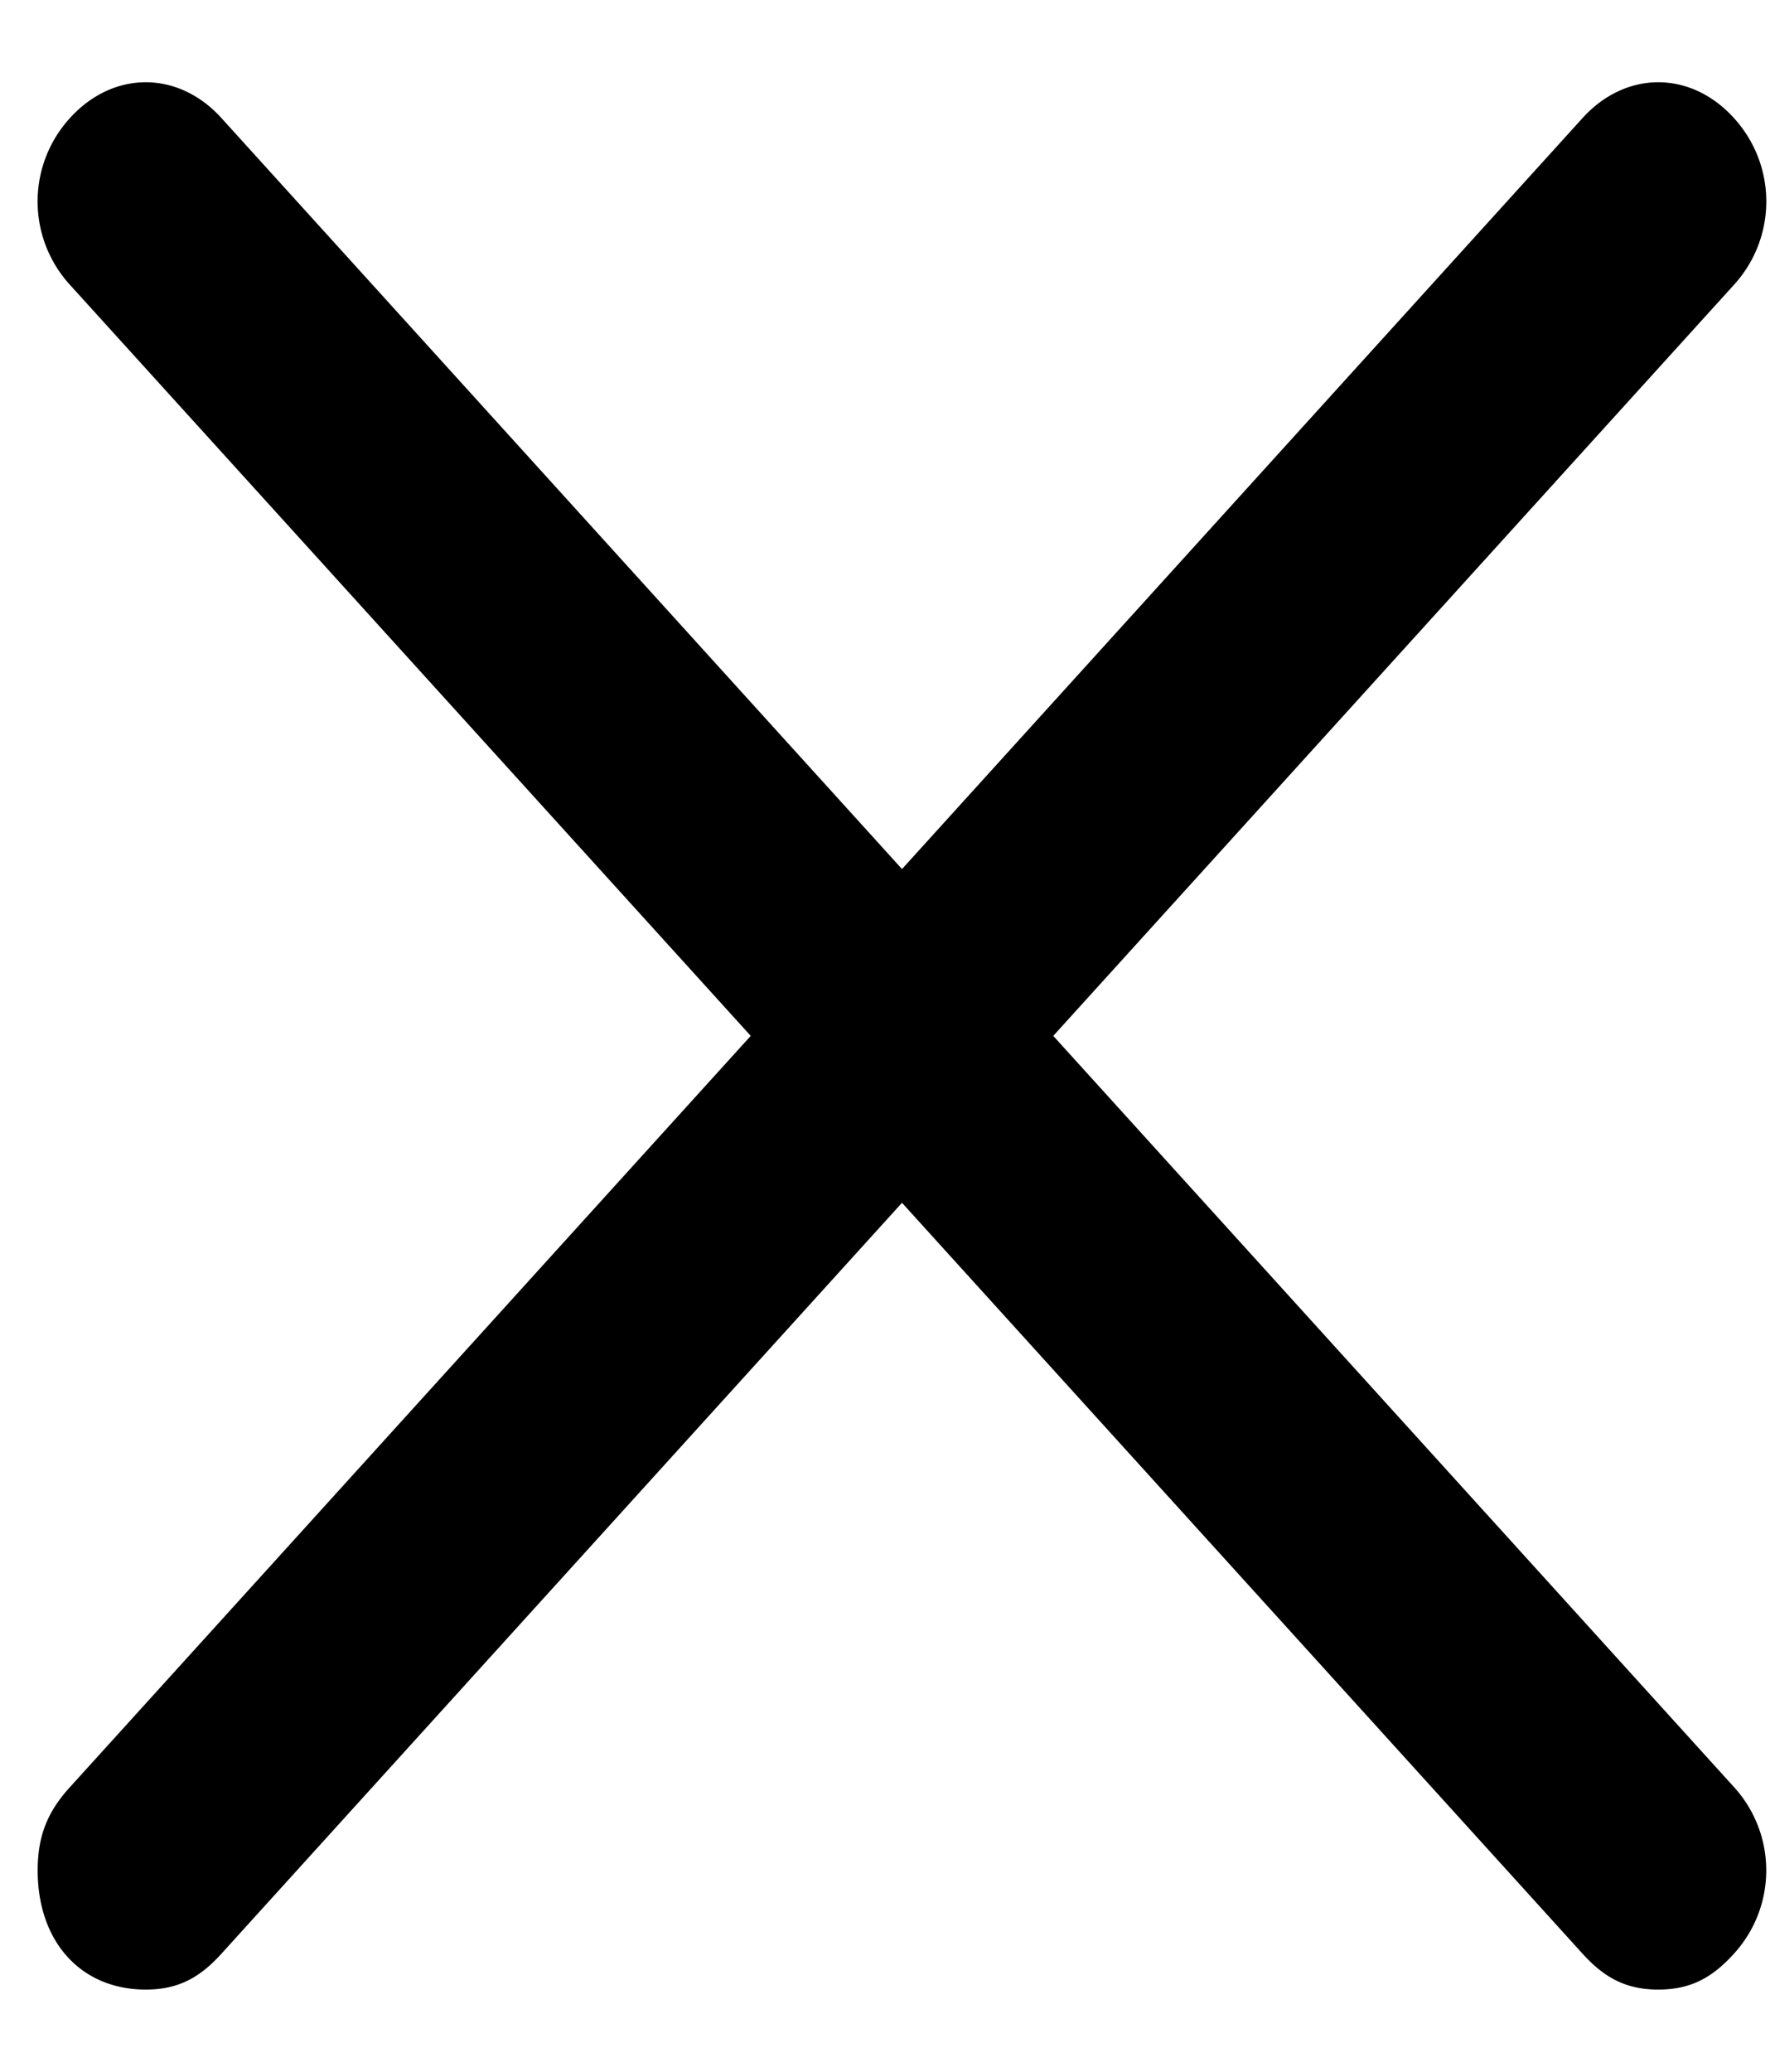
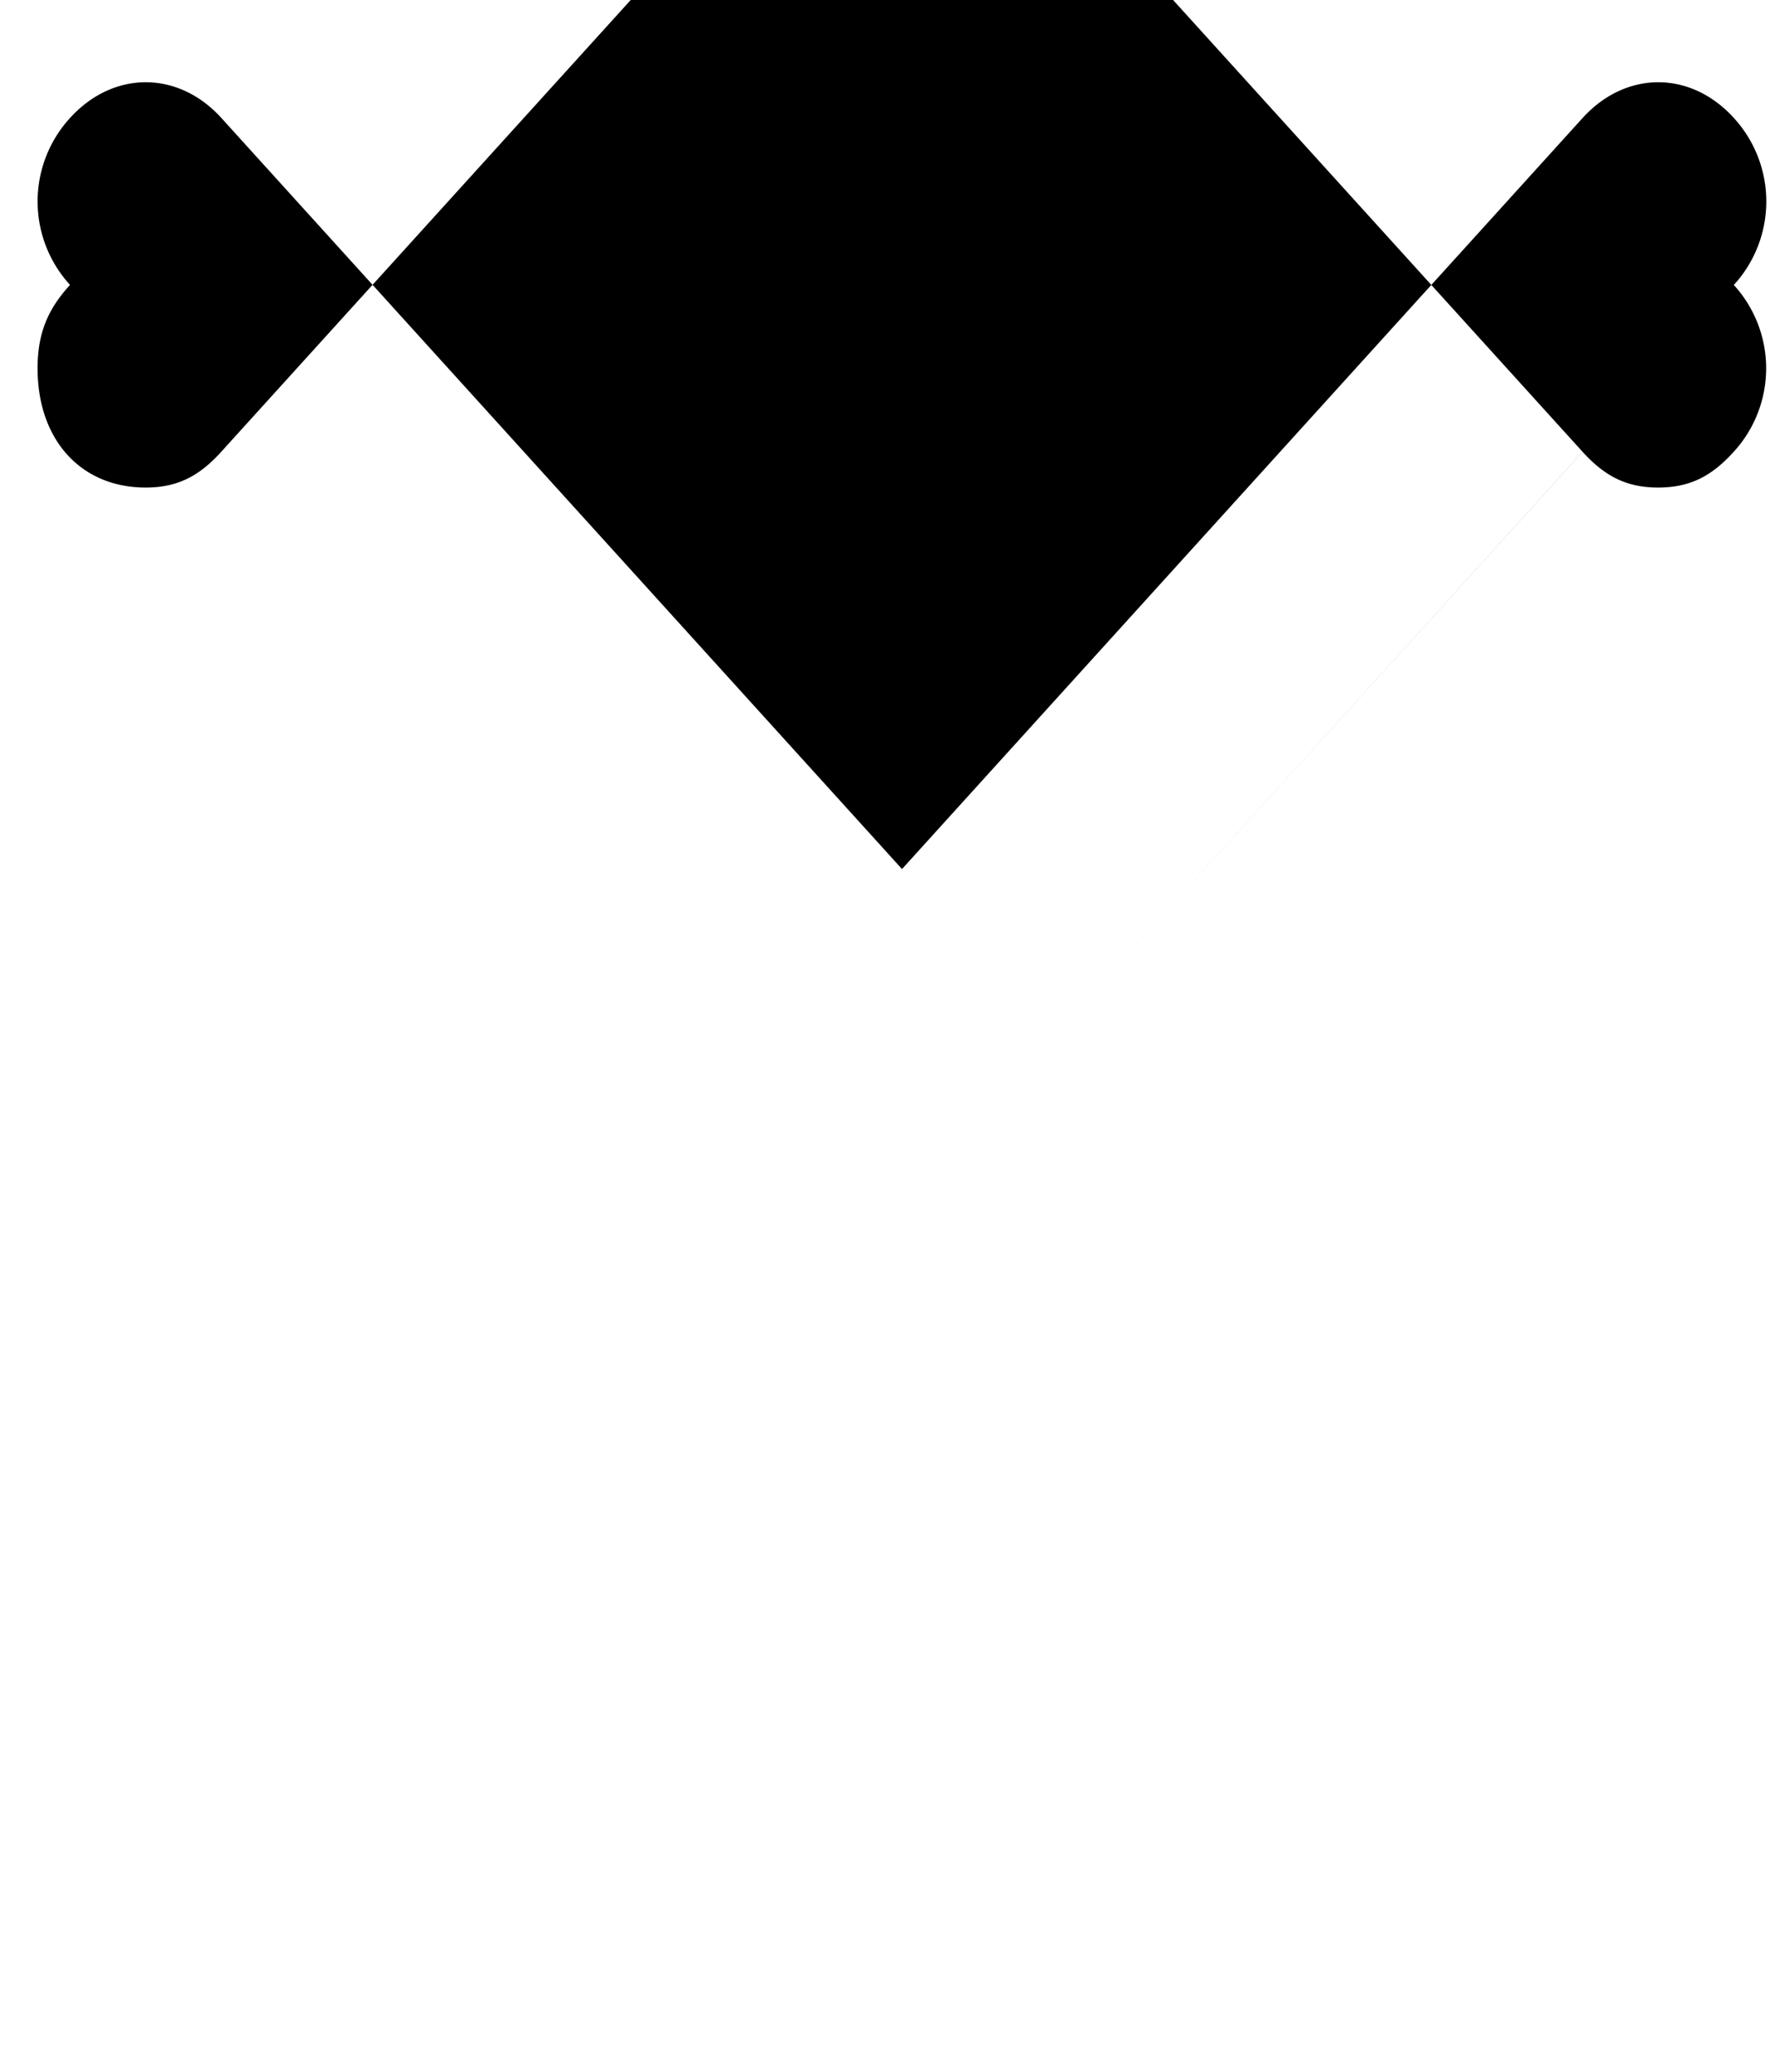
<svg xmlns="http://www.w3.org/2000/svg" width="18" height="21" viewBox="0 0 18 21" fill="none">
-   <path d="m10.681 10.5 6.902-7.612a1.253 1.253 0 0 0 0-1.692c-.438-.483-1.095-.483-1.534 0L9.147 8.809 2.245 1.196C1.807.713 1.149.713.71 1.196a1.253 1.253 0 0 0 0 1.692L7.613 10.5.711 18.113c-.22.241-.329.483-.329.846 0 .724.439 1.208 1.096 1.208.329 0 .548-.121.767-.363l6.902-7.612 6.902 7.612c.22.242.439.363.767.363.329 0 .548-.121.767-.363a1.253 1.253 0 0 0 0-1.691L10.681 10.5Z" fill="#000" />
+   <path d="m10.681 10.5 6.902-7.612a1.253 1.253 0 0 0 0-1.692c-.438-.483-1.095-.483-1.534 0L9.147 8.809 2.245 1.196C1.807.713 1.149.713.71 1.196a1.253 1.253 0 0 0 0 1.692c-.22.241-.329.483-.329.846 0 .724.439 1.208 1.096 1.208.329 0 .548-.121.767-.363l6.902-7.612 6.902 7.612c.22.242.439.363.767.363.329 0 .548-.121.767-.363a1.253 1.253 0 0 0 0-1.691L10.681 10.5Z" fill="#000" />
</svg>